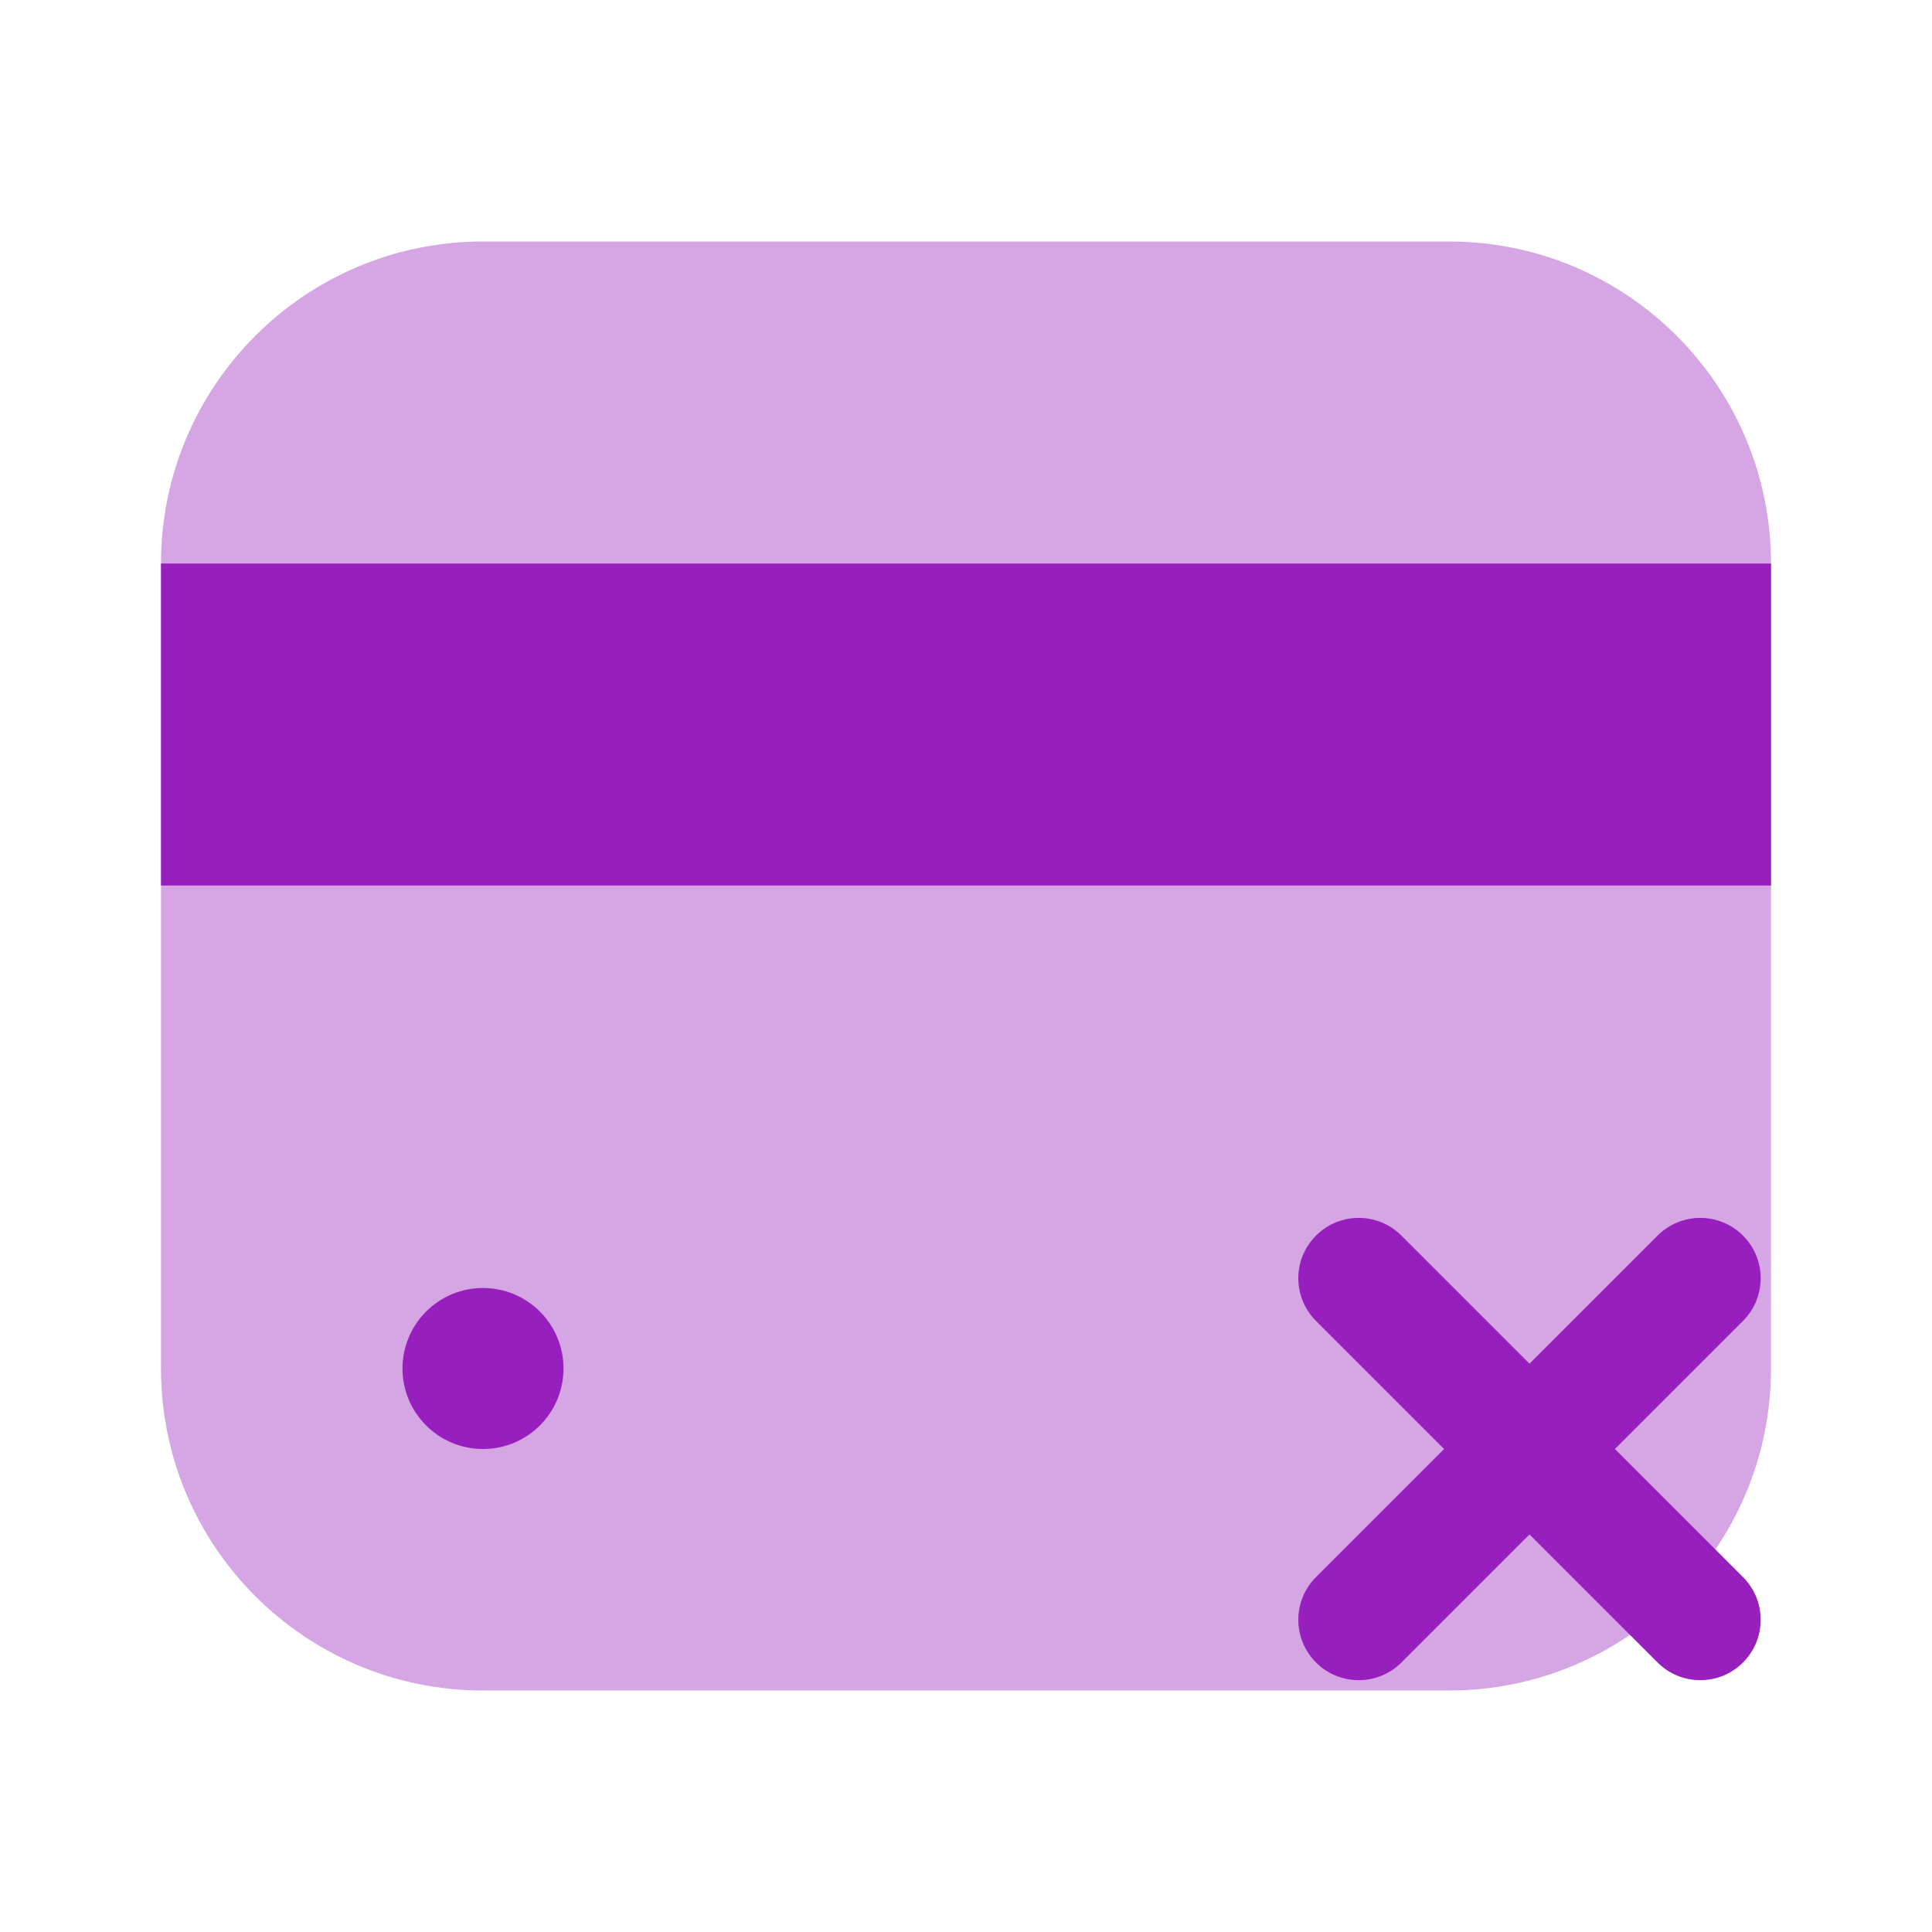
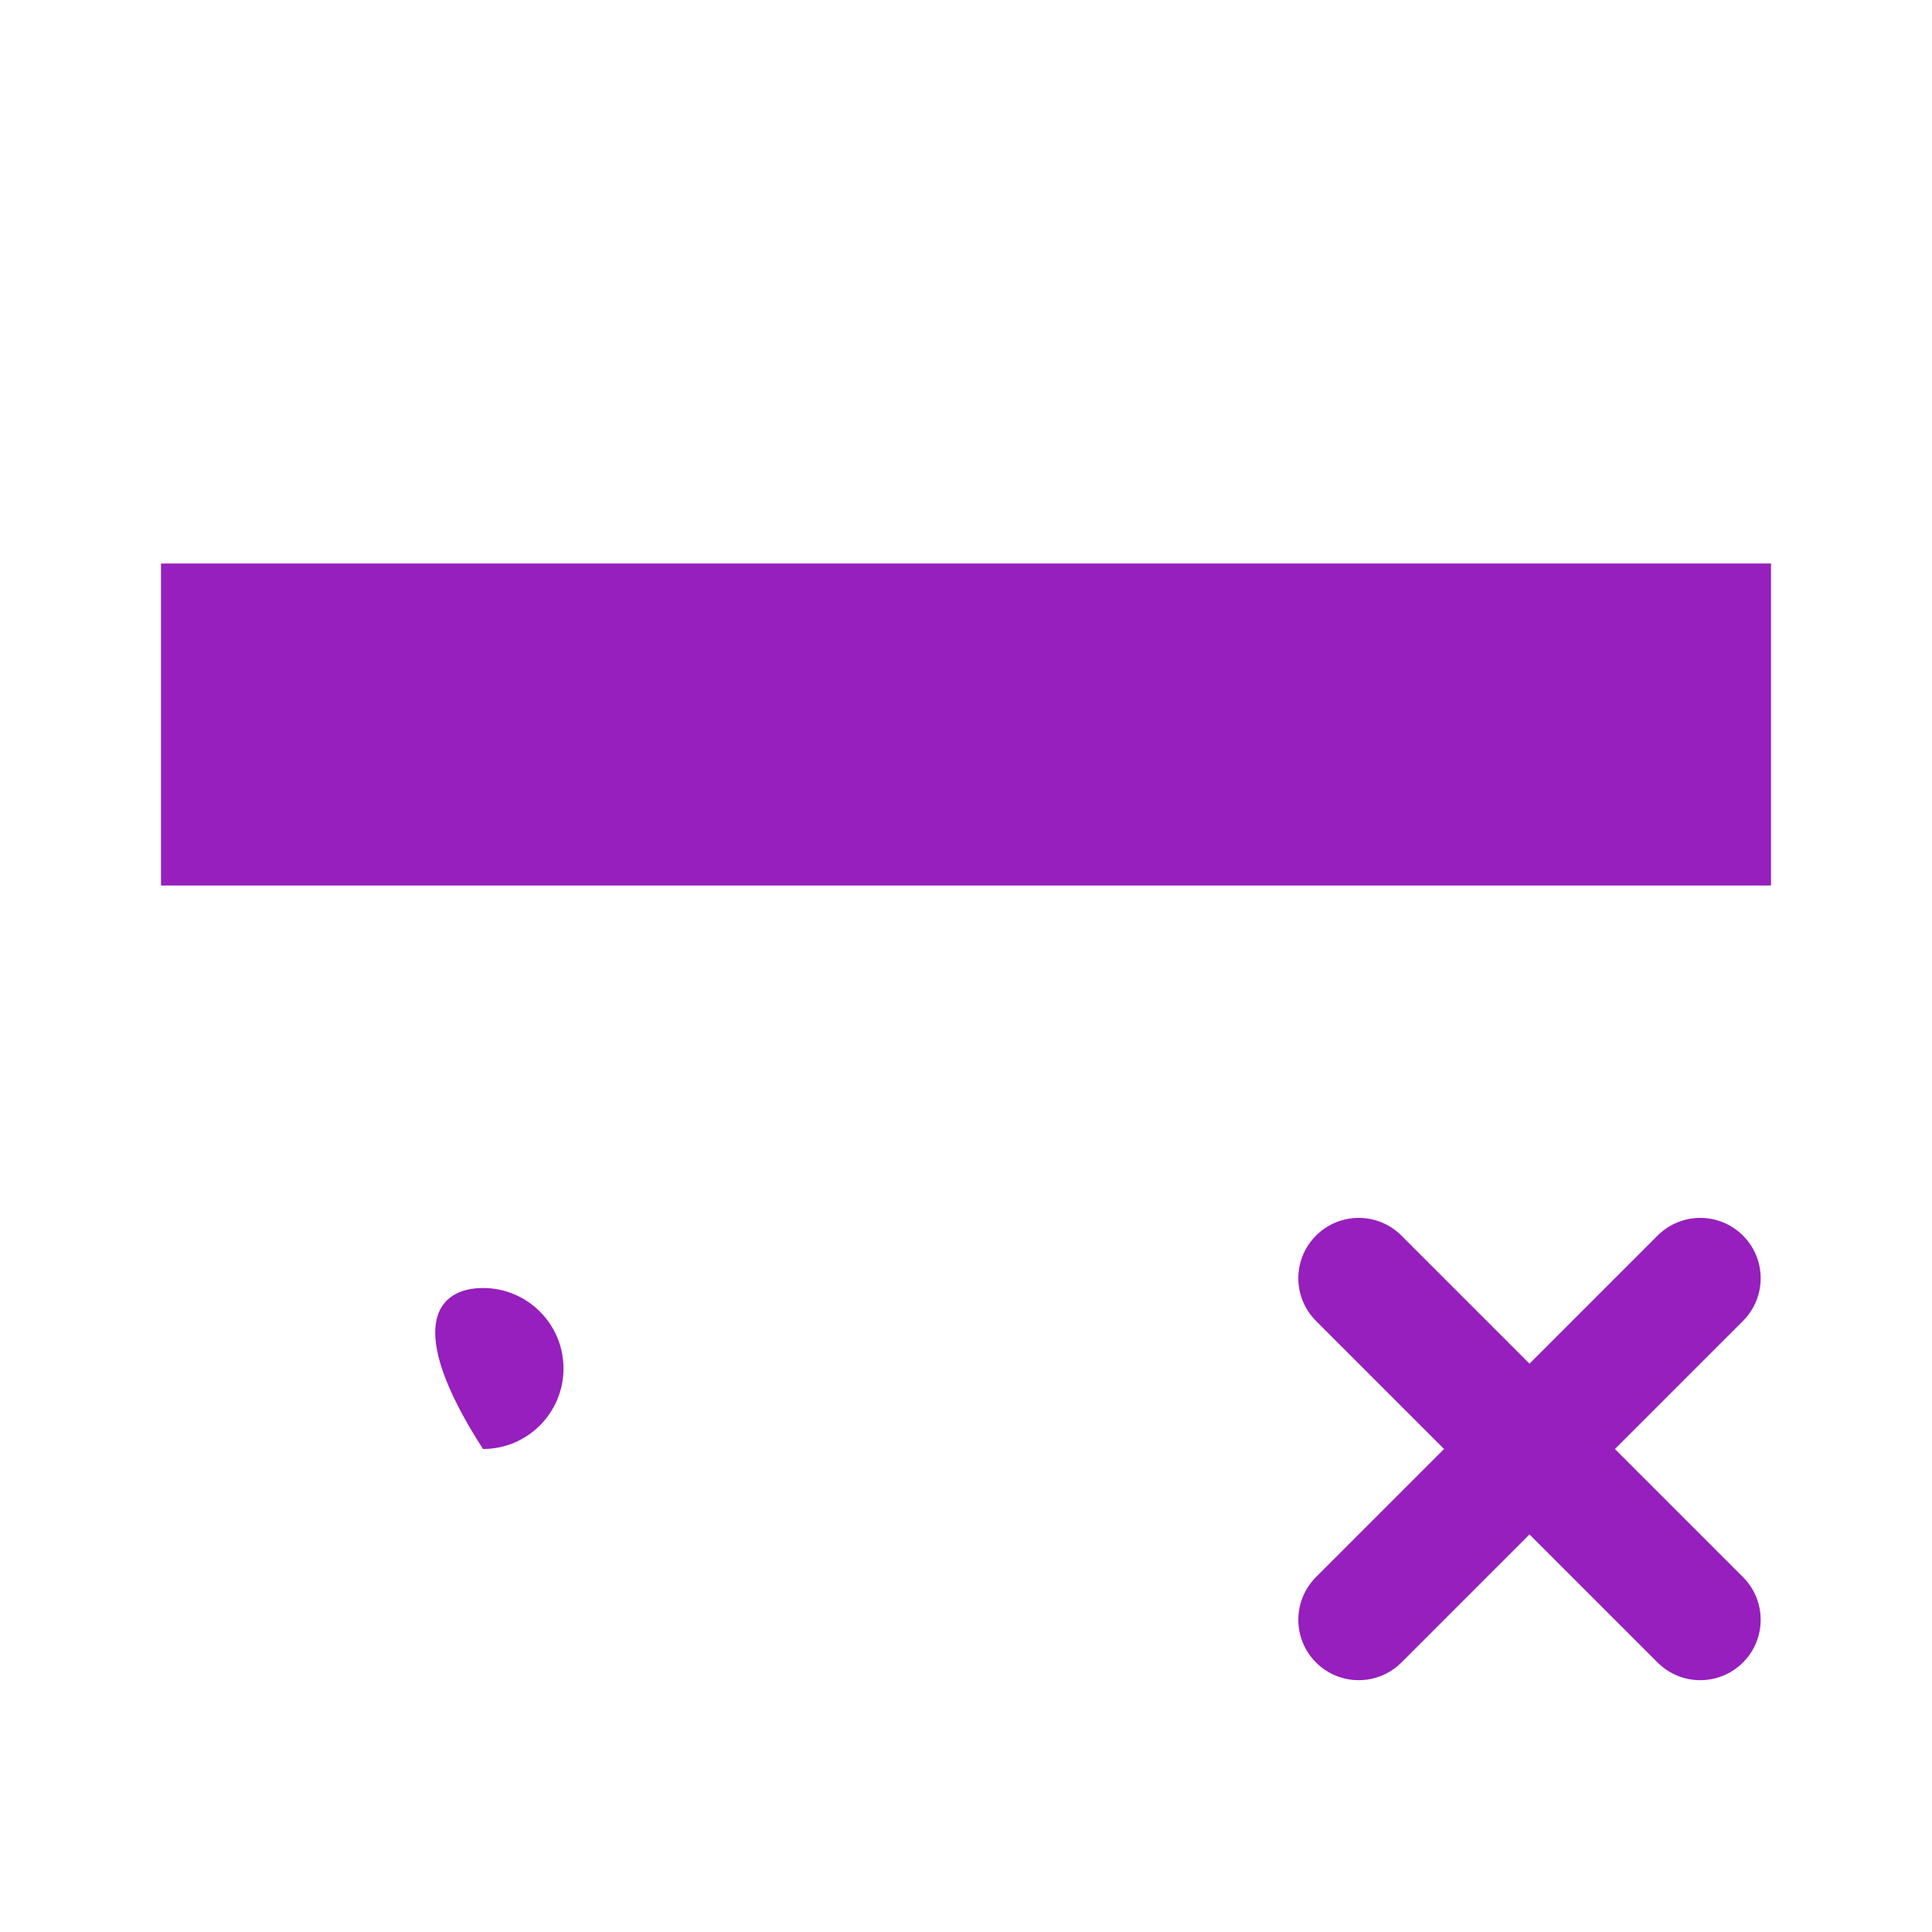
<svg xmlns="http://www.w3.org/2000/svg" width="24" height="24" viewBox="0 0 24 24" fill="none">
-   <path opacity="0.4" d="M18 3C20.209 3 22 4.791 22 7V17C22 19.209 20.209 21 18 21H6C3.791 21 2 19.209 2 17L2 7C2 4.791 3.791 3 6 3L18 3Z" fill="#961FBD" />
-   <path d="M7 17C7 17.552 6.552 18 6 18C5.448 18 5 17.552 5 17C5 16.448 5.448 16 6 16C6.552 16 7 16.448 7 17Z" fill="#961FBD" />
+   <path d="M7 17C7 17.552 6.552 18 6 18C5 16.448 5.448 16 6 16C6.552 16 7 16.448 7 17Z" fill="#961FBD" />
  <path d="M2 7L22 7V11H2L2 7Z" fill="#961FBD" />
  <path fill-rule="evenodd" clip-rule="evenodd" d="M21.652 15.349C21.945 15.642 21.945 16.116 21.652 16.409L20.061 18L21.652 19.591C21.945 19.884 21.945 20.359 21.652 20.652C21.359 20.945 20.884 20.945 20.591 20.652L19 19.061L17.409 20.652C17.116 20.945 16.641 20.945 16.348 20.652C16.055 20.359 16.055 19.884 16.348 19.591L17.939 18L16.348 16.409C16.055 16.116 16.055 15.642 16.348 15.349C16.641 15.056 17.116 15.056 17.409 15.349L19 16.94L20.591 15.349C20.884 15.056 21.359 15.056 21.652 15.349Z" fill="#961FBD" />
</svg>